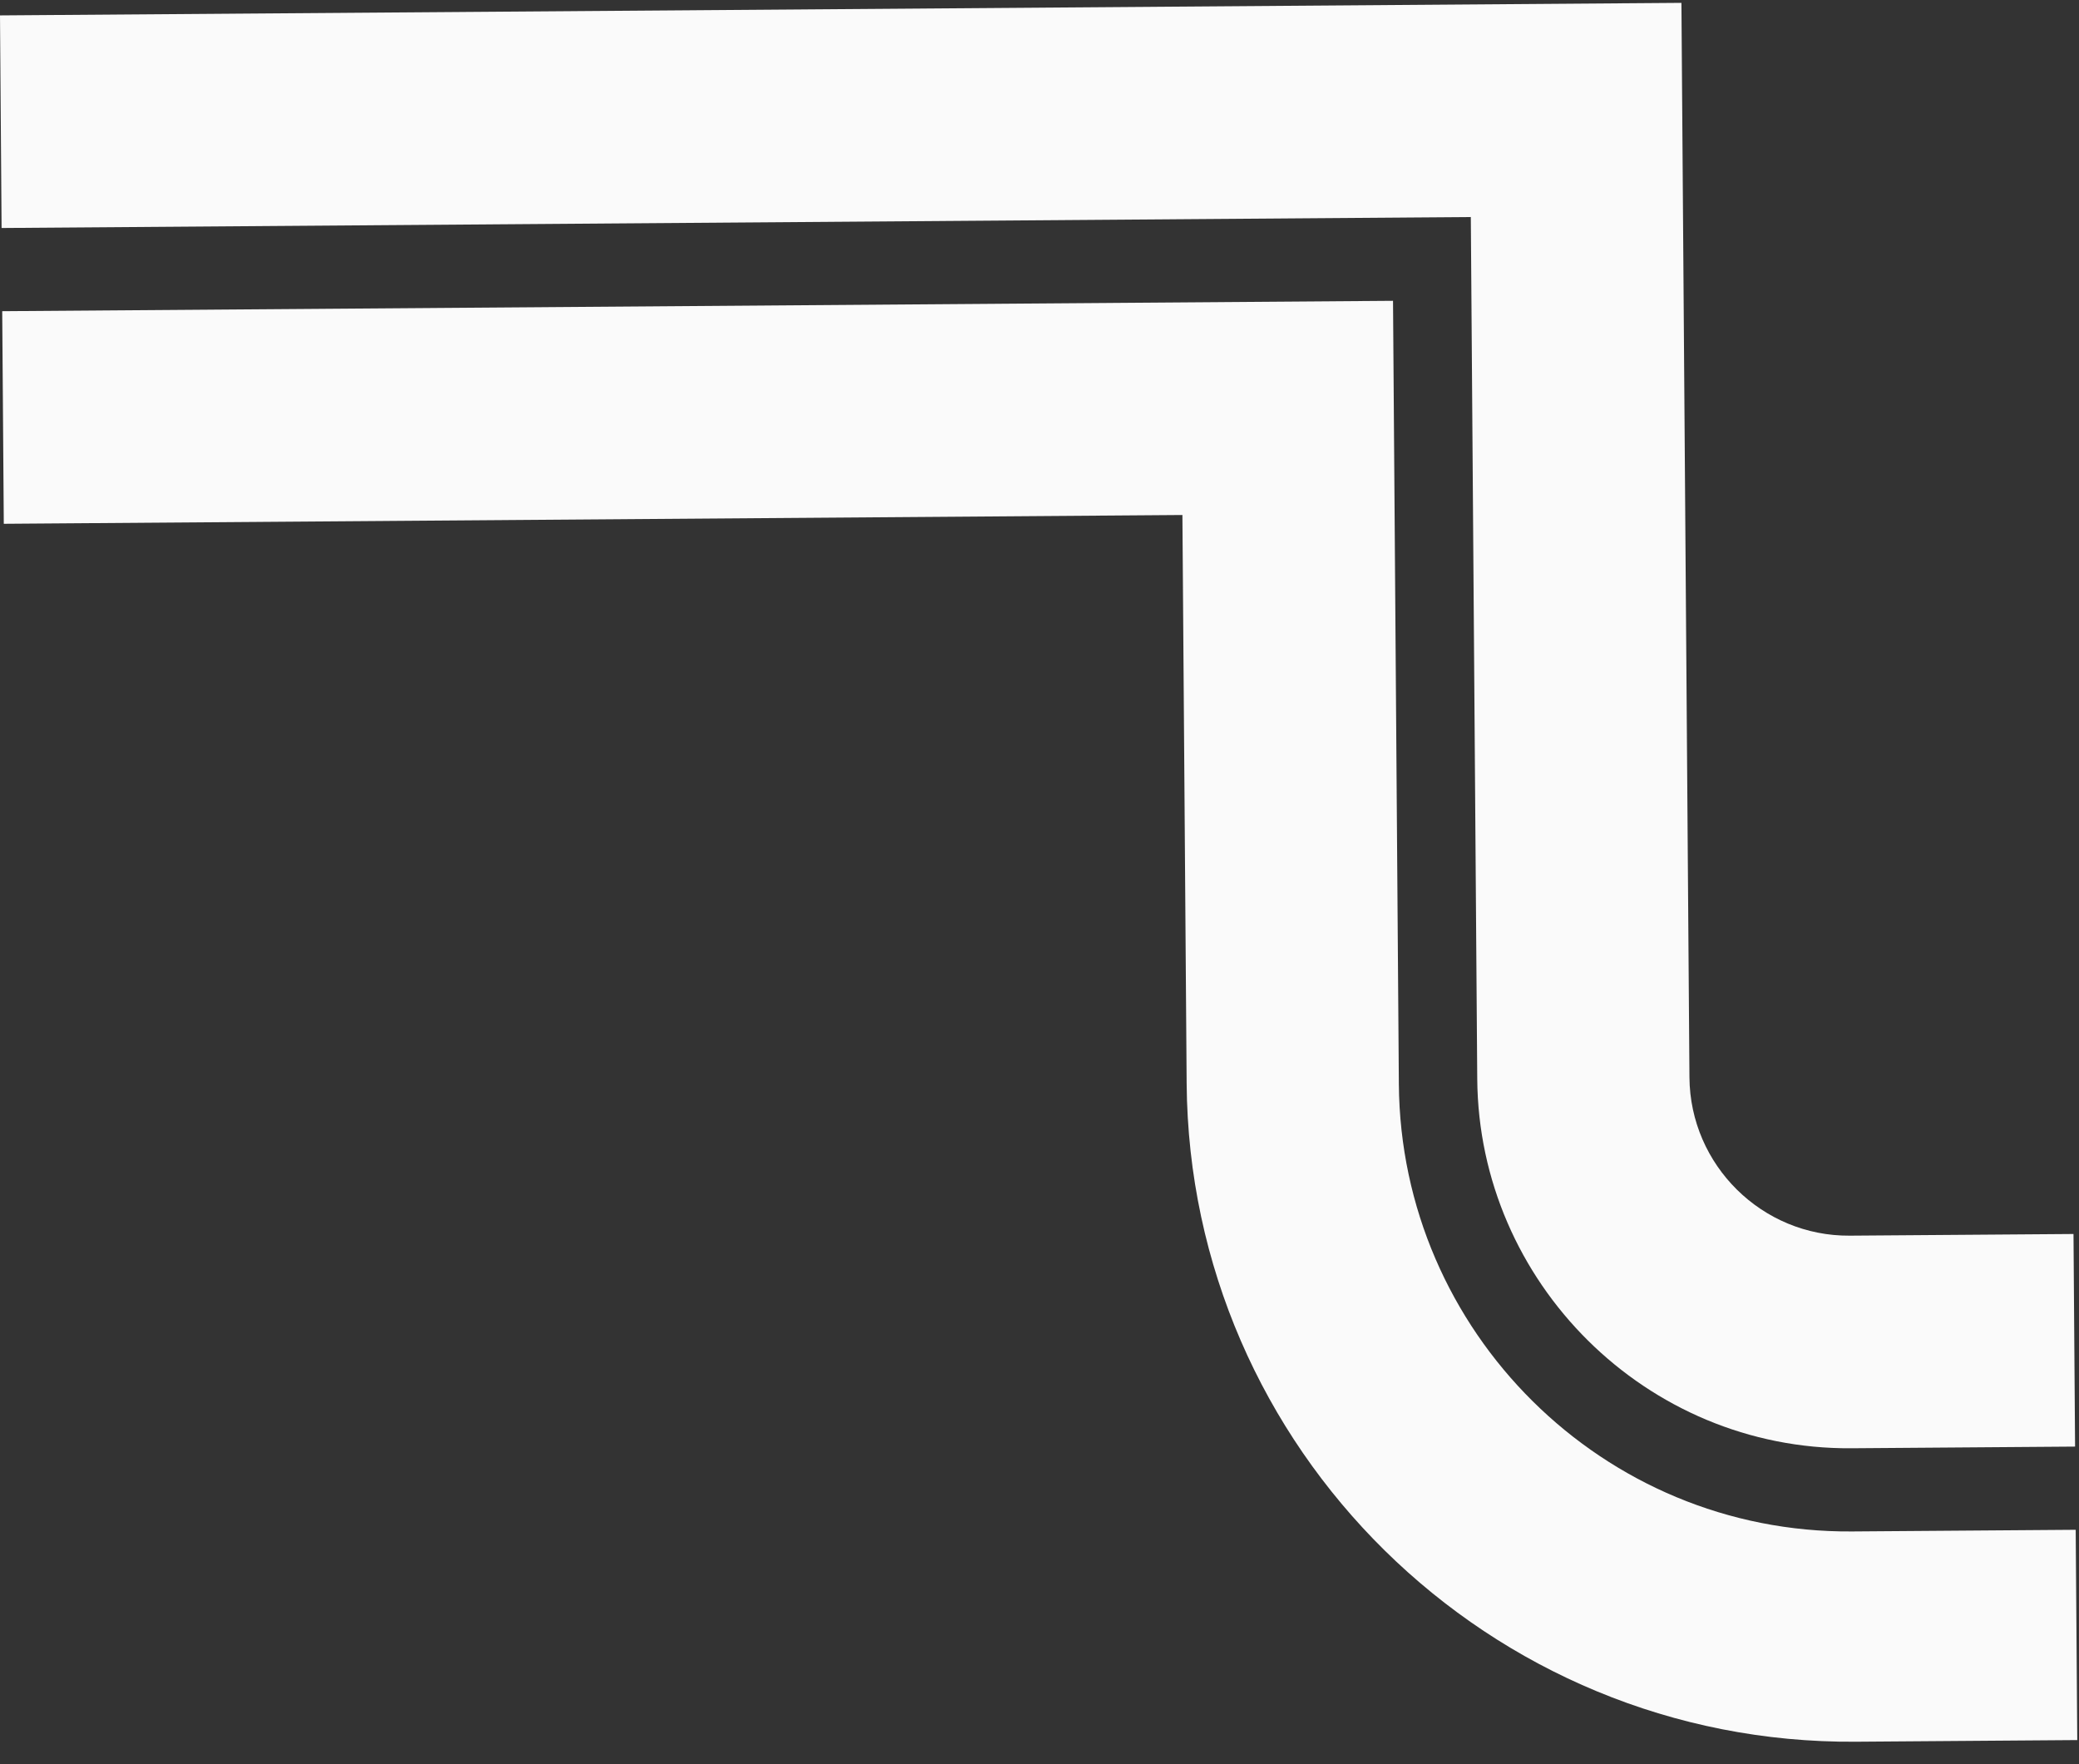
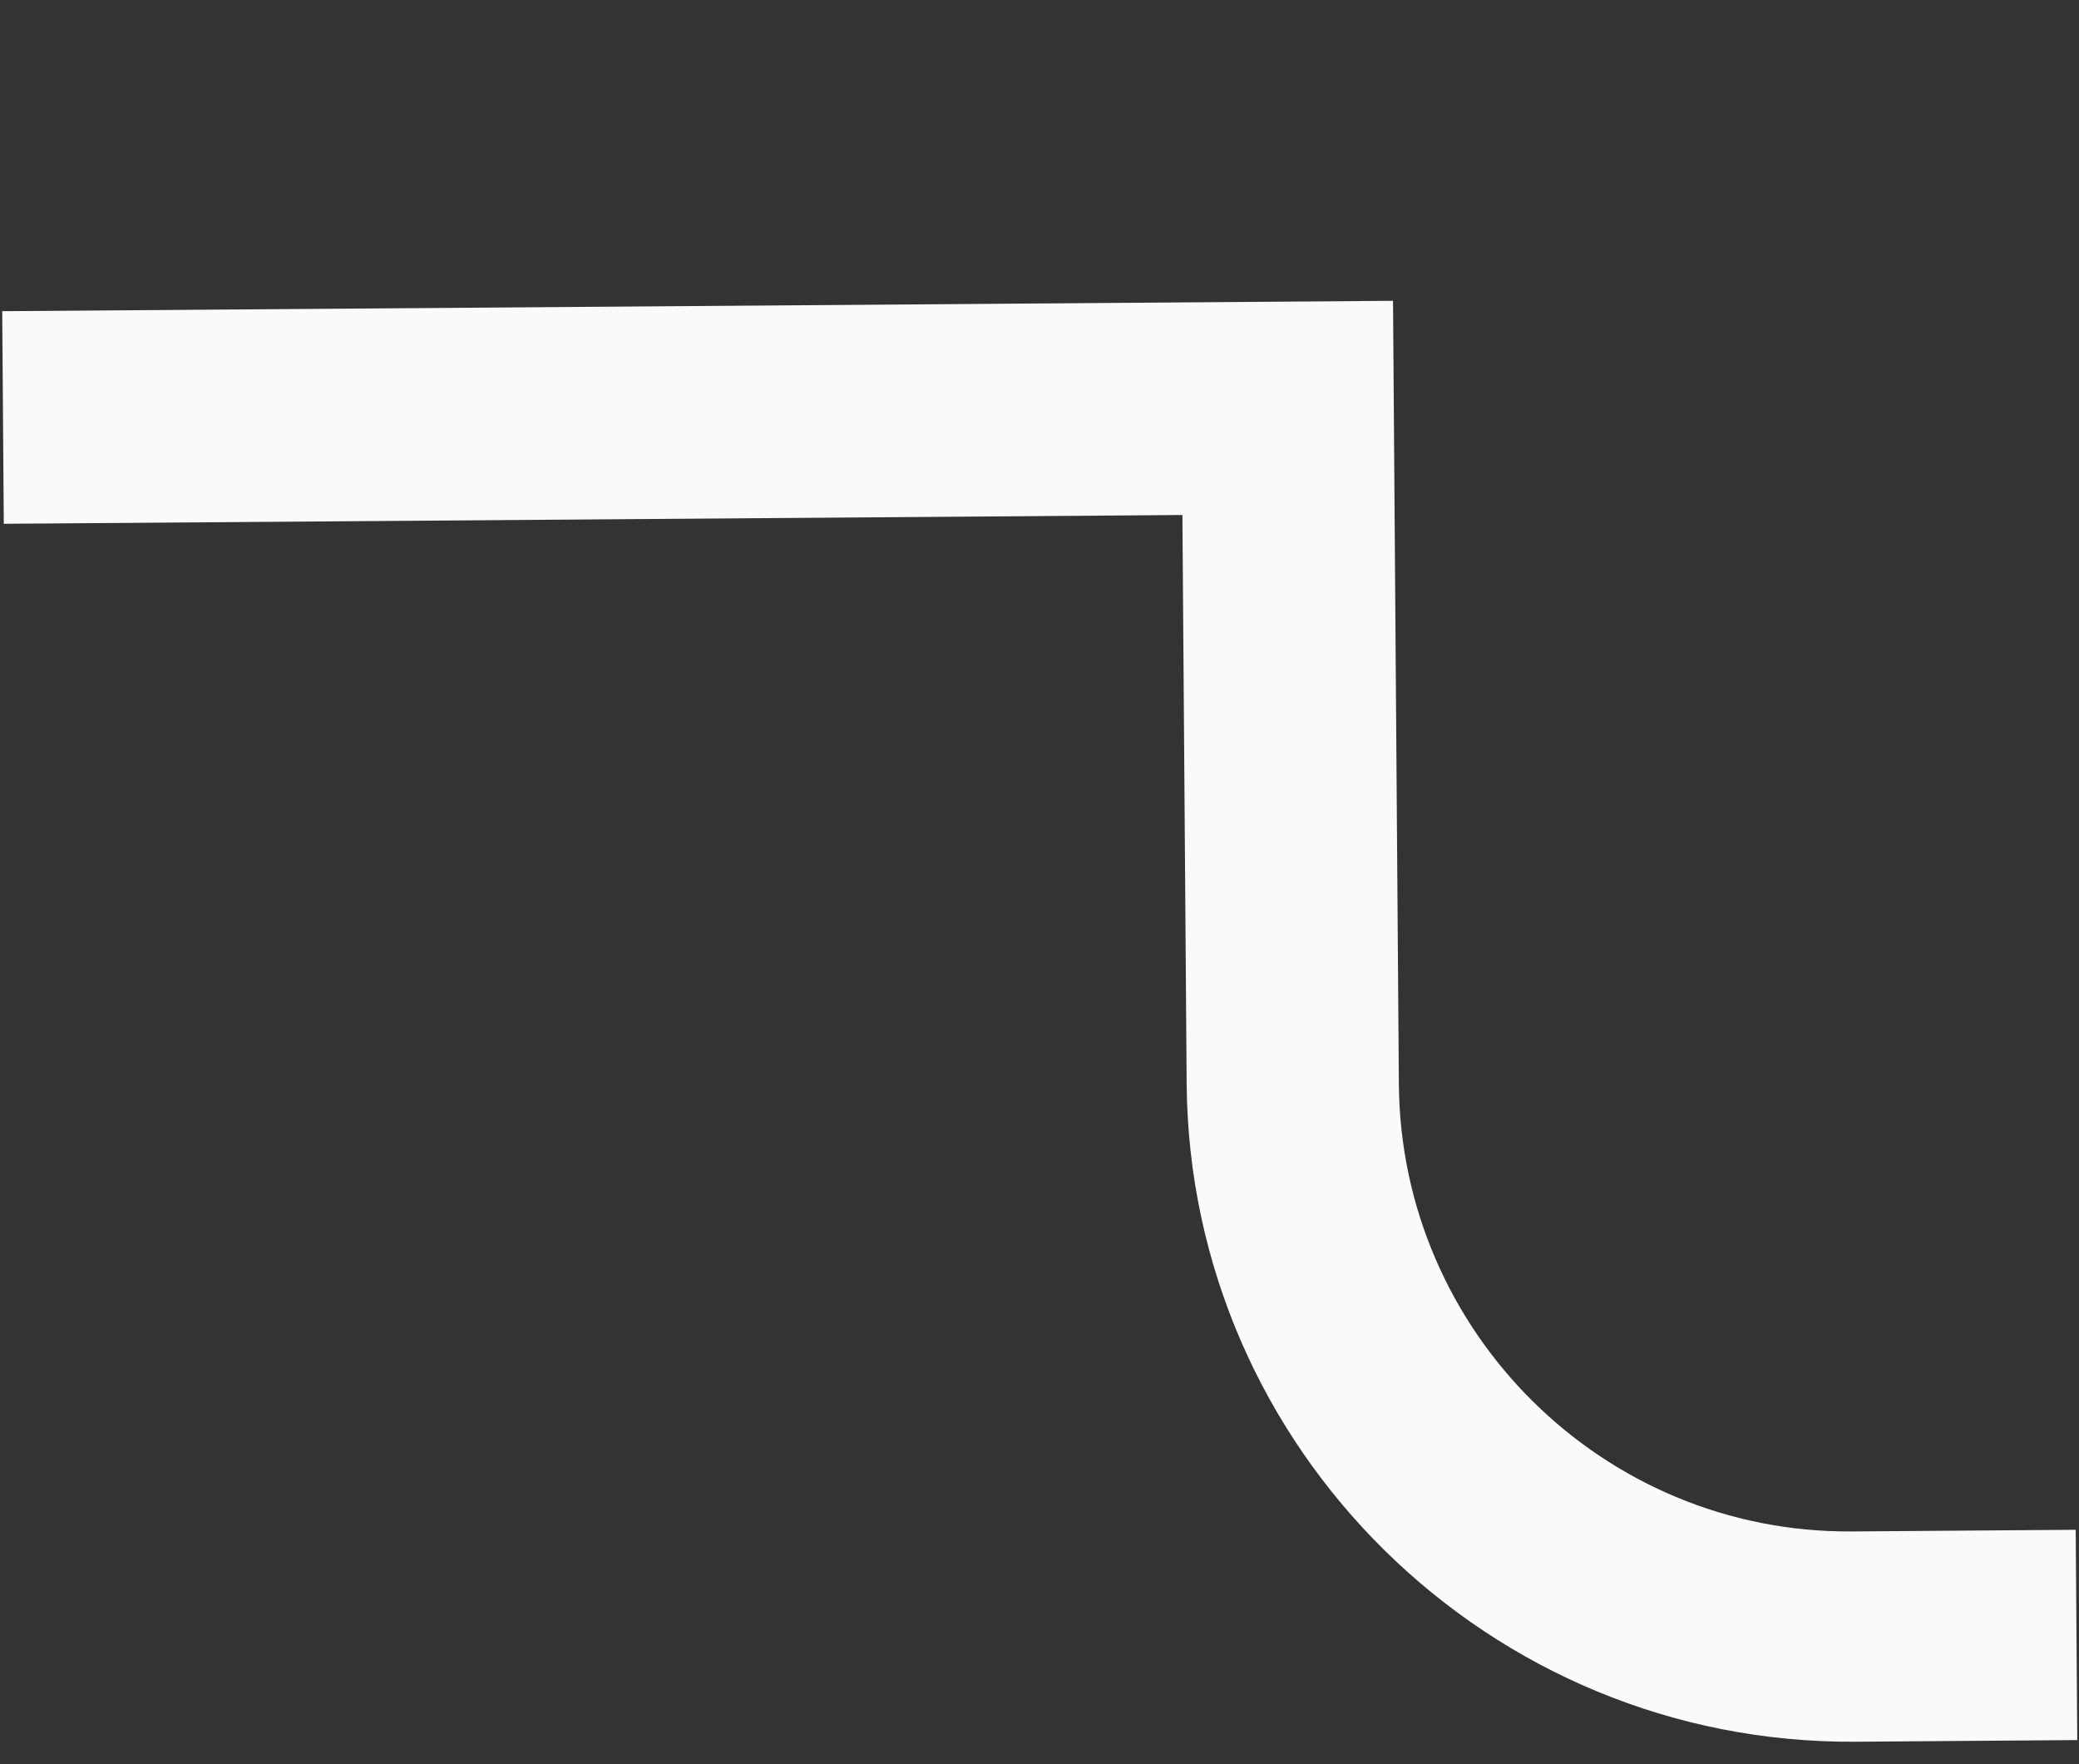
<svg xmlns="http://www.w3.org/2000/svg" width="284" height="241" viewBox="0 0 284 241" fill="none">
  <rect x="0" y="0" width="284" height="241" fill="#333333" stroke="none" />
  <g clip-path="url(#clip0_176_18)">
    <path d="M283.551 208.954L252.989 209.182C218.961 209.436 191.342 181.864 191.09 148.091L190.584 80.228L190.292 41.088L0.302 42.506L0.518 71.545L161.522 70.344L162.101 147.991C162.473 197.863 203.422 238.277 253.518 237.903L283.766 237.678L283.551 208.954Z" fill="#FAFAFA" />
-     <path d="M252.904 197.819L283.467 197.591L283.25 168.552L252.688 168.78C240.715 168.87 230.874 159.158 230.785 147.163L229.69 0.39L-0.315 2.106L-0.098 31.145L200.92 29.645L201.798 147.38C202.005 175.156 224.863 198.029 252.904 197.819Z" fill="#FAFAFA" />
  </g>
  <defs>
    <clipPath id="clip0_176_18">
      <rect width="238" height="282" fill="white" transform="translate(281.992) rotate(89.573)" />
    </clipPath>
  </defs>
</svg>